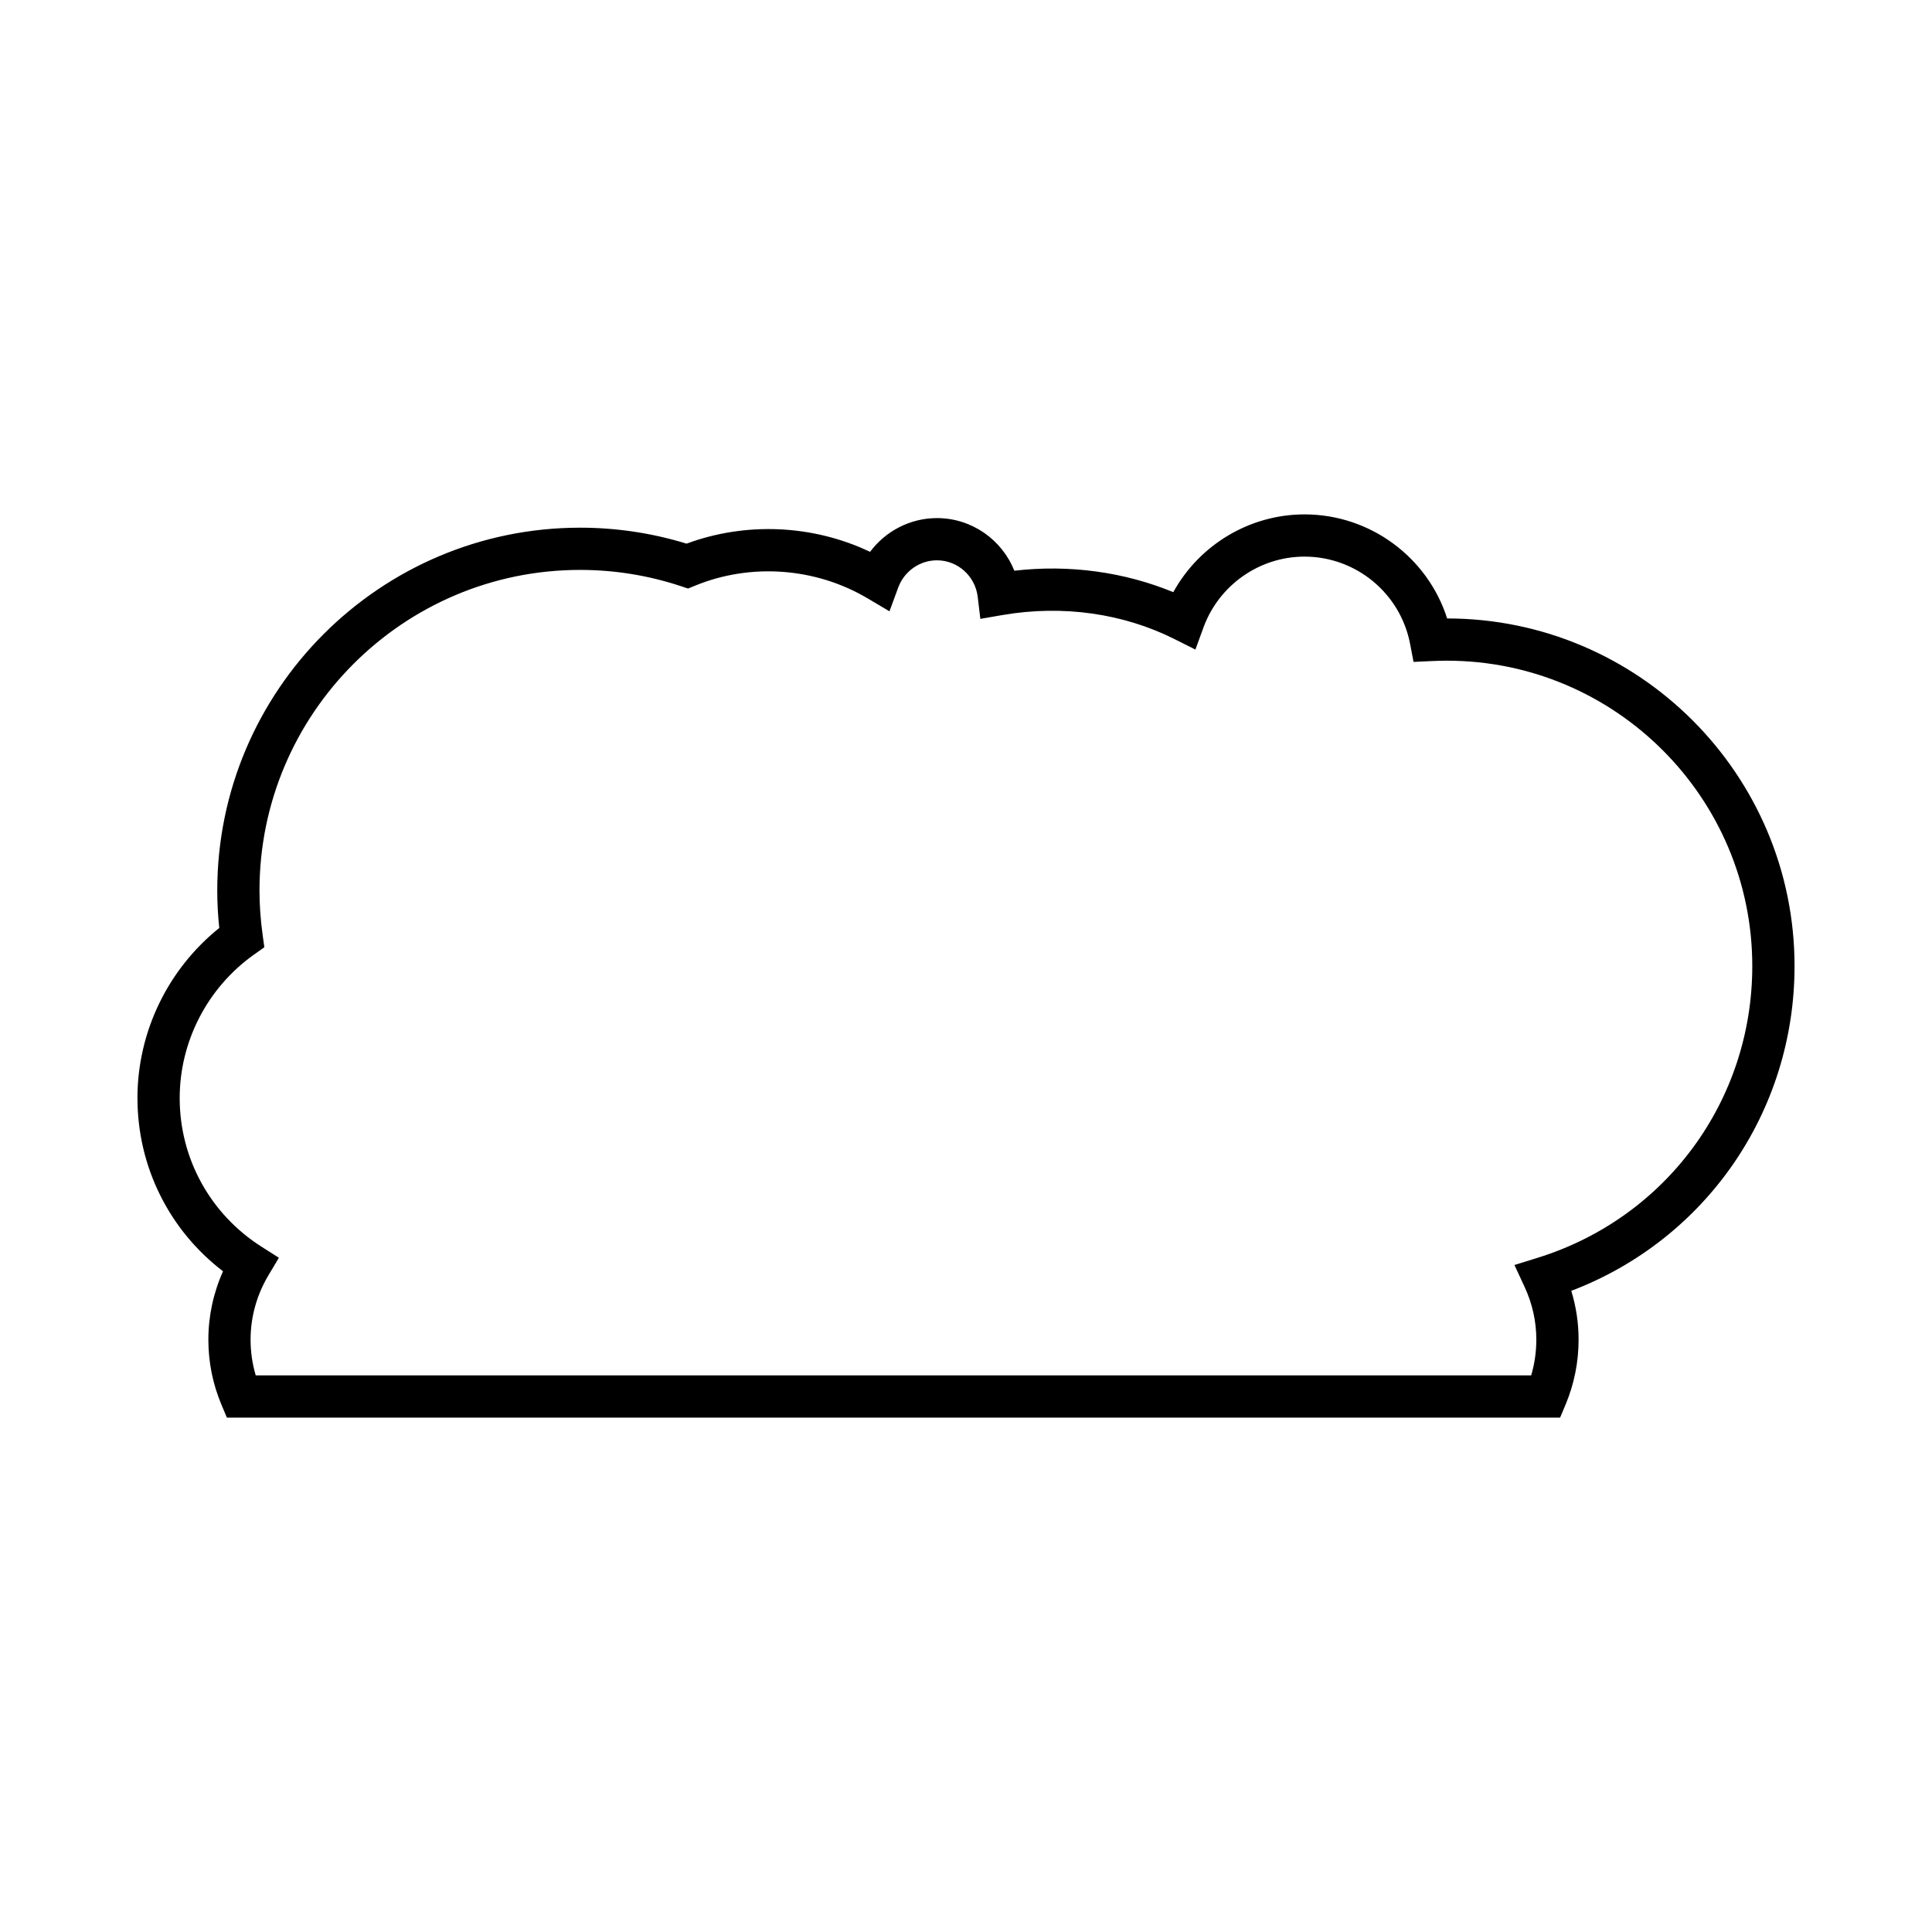
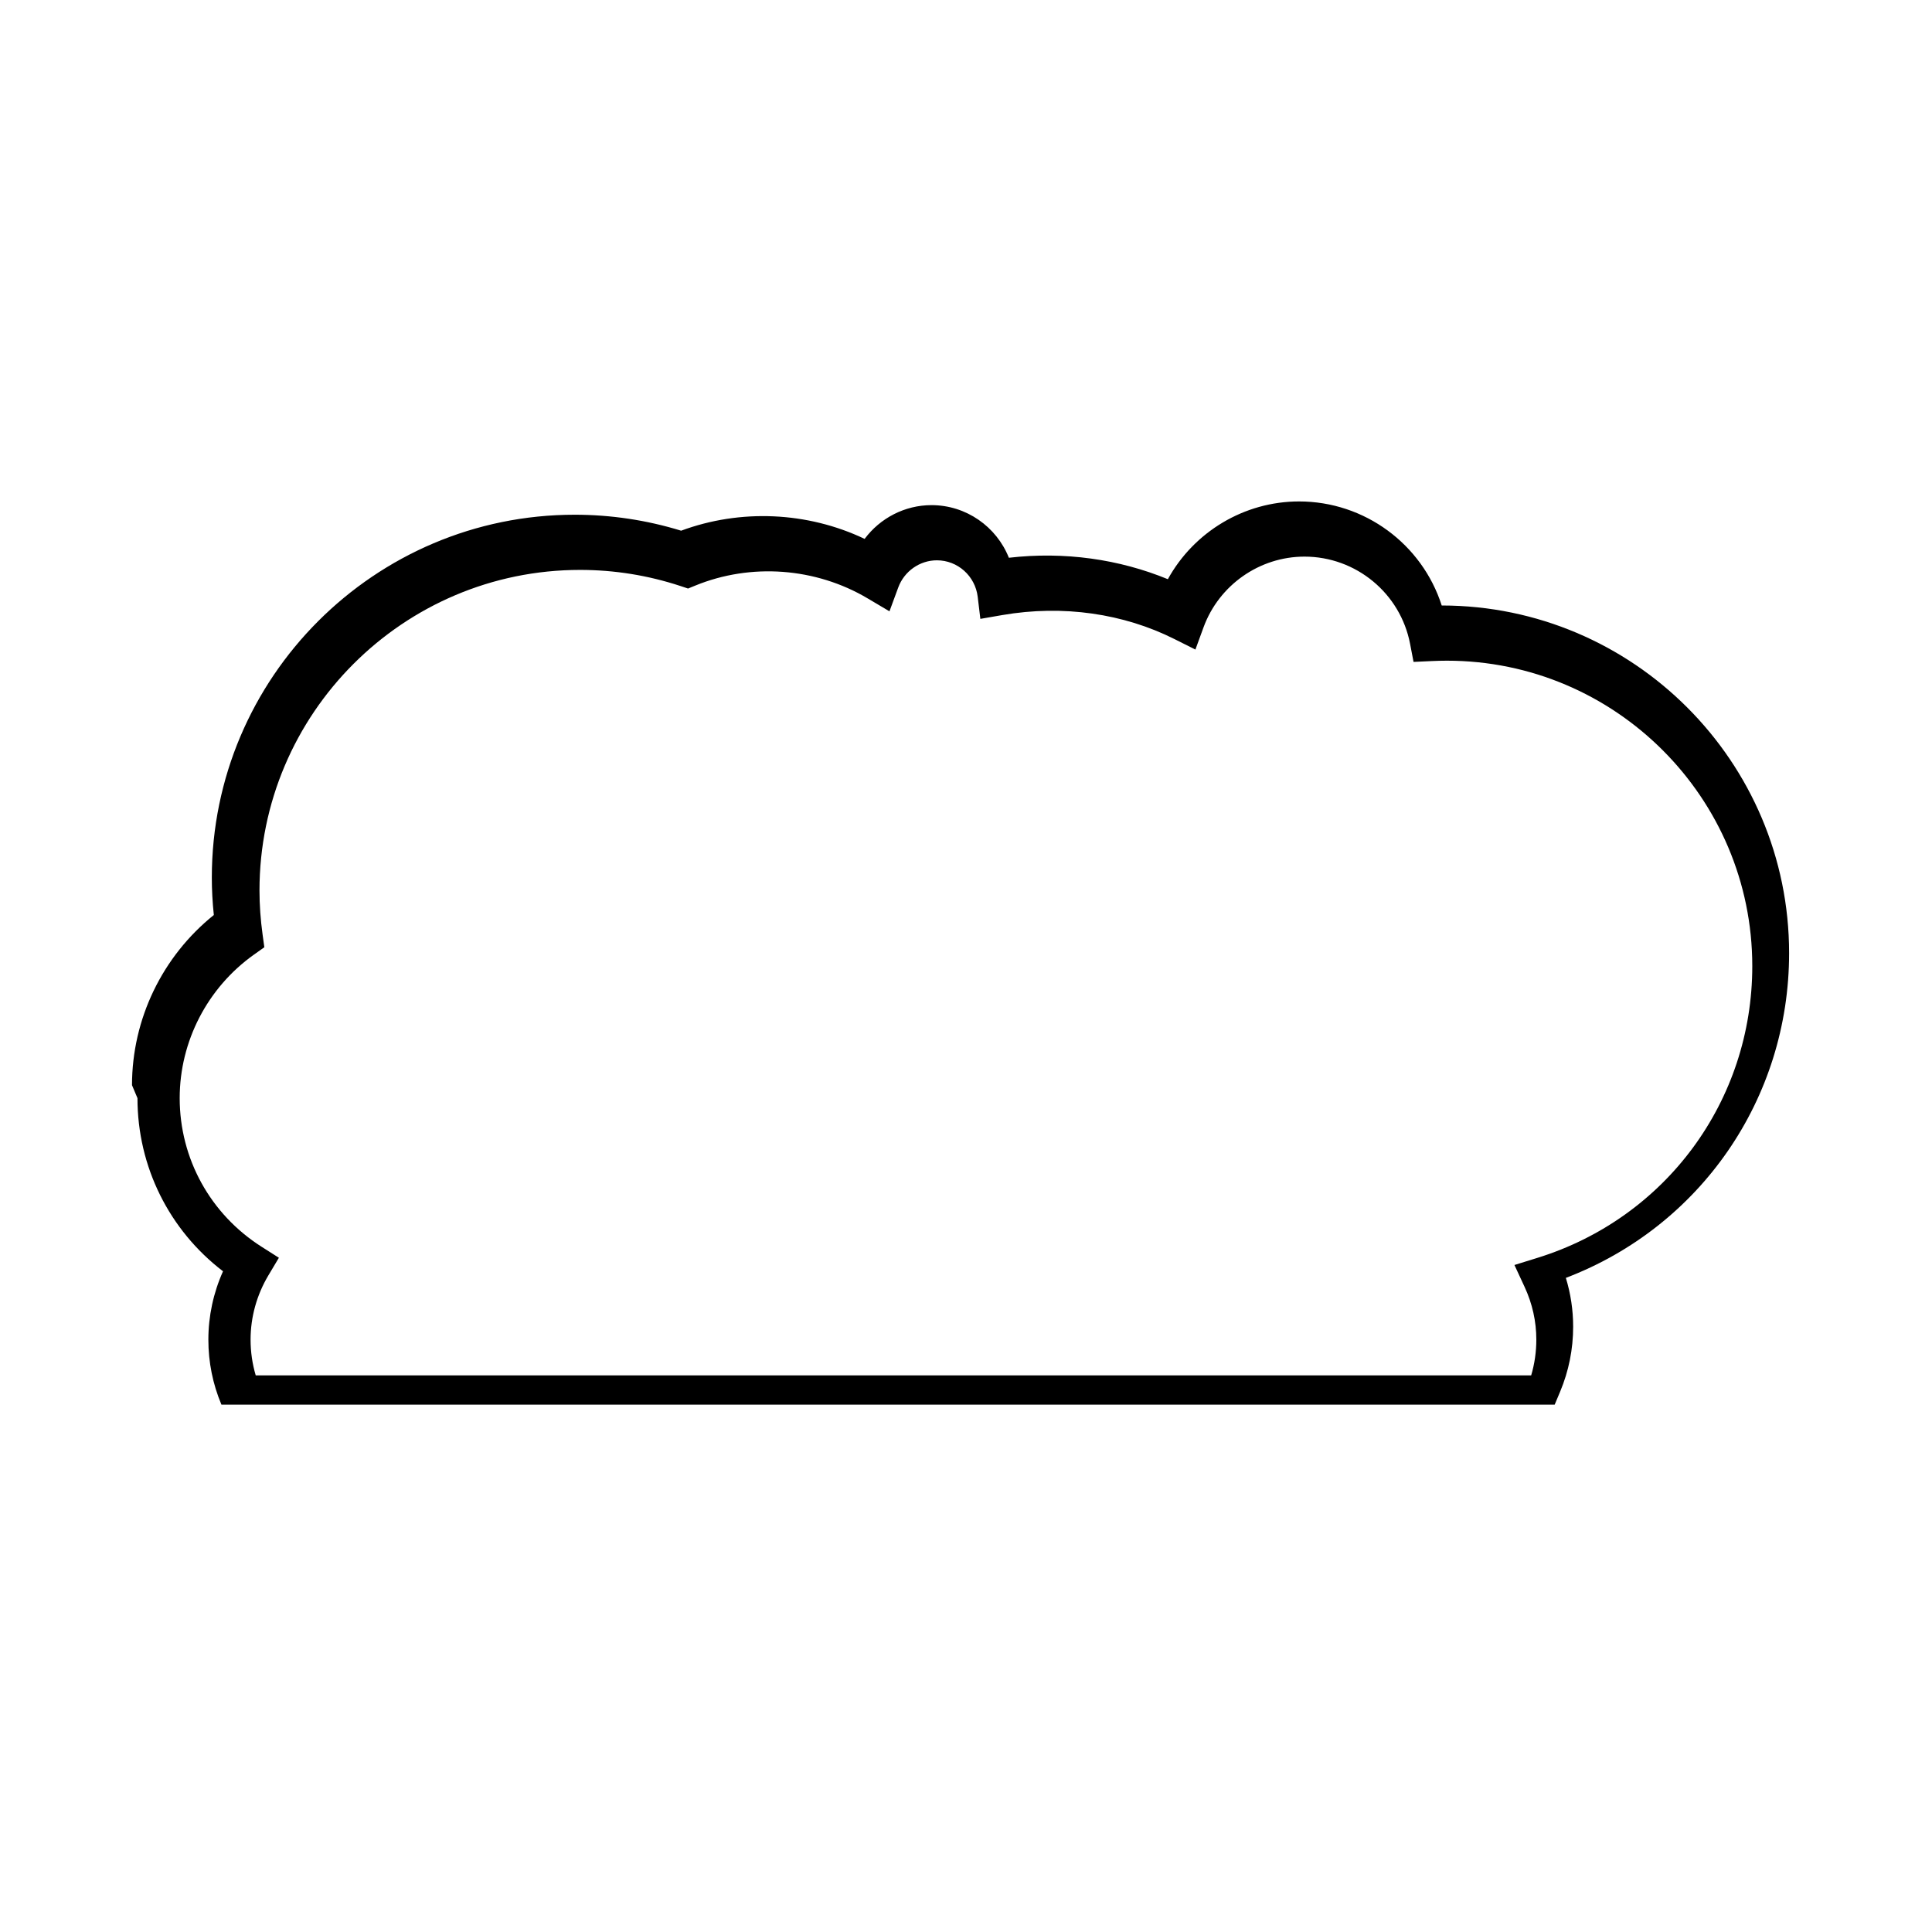
<svg xmlns="http://www.w3.org/2000/svg" fill="#000000" width="800px" height="800px" version="1.1" viewBox="144 144 512 512">
-   <path d="m180.43 435.02c0 18.148 8.387 34.949 22.672 45.883-2.555 5.703-3.883 11.875-3.883 18.117 0 5.965 1.164 11.758 3.465 17.23l1.441 3.434h353.32l1.441-3.434c2.293-5.473 3.457-11.273 3.457-17.23 0-4.41-0.652-8.742-1.934-12.934 35.625-13.578 59.164-47.457 59.164-86.062 0-50.781-41.289-92.098-92.062-92.129-5.195-16.23-20.402-27.574-37.801-27.574-14.555 0-27.875 8.078-34.773 20.609-12.895-5.301-27.379-7.387-42.133-5.684-3.281-8.238-11.305-13.945-20.508-13.945-7.059 0-13.605 3.426-17.719 8.945-15.152-7.215-32.949-7.992-48.625-2.172-9.148-2.809-18.629-4.231-28.215-4.231-53.02 0-96.16 43.133-96.16 96.152 0 3.246 0.176 6.57 0.531 9.926-13.645 10.957-21.684 27.57-21.684 45.098zm30.859-38.023 2.762-1.969-0.461-3.356c-0.547-3.957-0.824-7.887-0.824-11.684 0-46.844 38.113-84.957 84.965-84.957 9.07 0 18.035 1.441 26.648 4.285l1.961 0.652 1.914-0.781c14.734-6.035 31.895-4.789 45.68 3.391l5.785 3.426 2.324-6.309c1.586-4.309 5.703-7.207 10.246-7.207 5.504 0 10.148 4.156 10.812 9.664l0.703 5.856 5.809-1.008c16.16-2.789 32.176-0.379 45.574 6.332l5.609 2.809 2.152-5.894c4.102-11.207 14.852-18.738 26.754-18.738 13.656 0 25.426 9.73 27.988 23.129l0.914 4.773 4.848-0.223c1.316-0.059 2.644-0.098 3.984-0.098 44.629 0 80.938 36.305 80.938 80.934 0 35.676-22.871 66.75-56.918 77.316l-6.113 1.898 2.691 5.805c2.062 4.445 3.109 9.152 3.109 13.977 0 3.234-0.457 6.406-1.363 9.469l-338.01-0.004c-0.906-3.062-1.363-6.231-1.363-9.469 0-5.965 1.633-11.852 4.719-17.027l2.785-4.668-4.59-2.918c-13.586-8.645-21.699-23.363-21.699-39.383 0-15.039 7.352-29.254 19.664-38.023z" />
+   <path d="m180.43 435.02c0 18.148 8.387 34.949 22.672 45.883-2.555 5.703-3.883 11.875-3.883 18.117 0 5.965 1.164 11.758 3.465 17.23h353.32l1.441-3.434c2.293-5.473 3.457-11.273 3.457-17.23 0-4.41-0.652-8.742-1.934-12.934 35.625-13.578 59.164-47.457 59.164-86.062 0-50.781-41.289-92.098-92.062-92.129-5.195-16.23-20.402-27.574-37.801-27.574-14.555 0-27.875 8.078-34.773 20.609-12.895-5.301-27.379-7.387-42.133-5.684-3.281-8.238-11.305-13.945-20.508-13.945-7.059 0-13.605 3.426-17.719 8.945-15.152-7.215-32.949-7.992-48.625-2.172-9.148-2.809-18.629-4.231-28.215-4.231-53.02 0-96.16 43.133-96.16 96.152 0 3.246 0.176 6.57 0.531 9.926-13.645 10.957-21.684 27.57-21.684 45.098zm30.859-38.023 2.762-1.969-0.461-3.356c-0.547-3.957-0.824-7.887-0.824-11.684 0-46.844 38.113-84.957 84.965-84.957 9.07 0 18.035 1.441 26.648 4.285l1.961 0.652 1.914-0.781c14.734-6.035 31.895-4.789 45.68 3.391l5.785 3.426 2.324-6.309c1.586-4.309 5.703-7.207 10.246-7.207 5.504 0 10.148 4.156 10.812 9.664l0.703 5.856 5.809-1.008c16.16-2.789 32.176-0.379 45.574 6.332l5.609 2.809 2.152-5.894c4.102-11.207 14.852-18.738 26.754-18.738 13.656 0 25.426 9.73 27.988 23.129l0.914 4.773 4.848-0.223c1.316-0.059 2.644-0.098 3.984-0.098 44.629 0 80.938 36.305 80.938 80.934 0 35.676-22.871 66.75-56.918 77.316l-6.113 1.898 2.691 5.805c2.062 4.445 3.109 9.152 3.109 13.977 0 3.234-0.457 6.406-1.363 9.469l-338.01-0.004c-0.906-3.062-1.363-6.231-1.363-9.469 0-5.965 1.633-11.852 4.719-17.027l2.785-4.668-4.59-2.918c-13.586-8.645-21.699-23.363-21.699-39.383 0-15.039 7.352-29.254 19.664-38.023z" />
</svg>